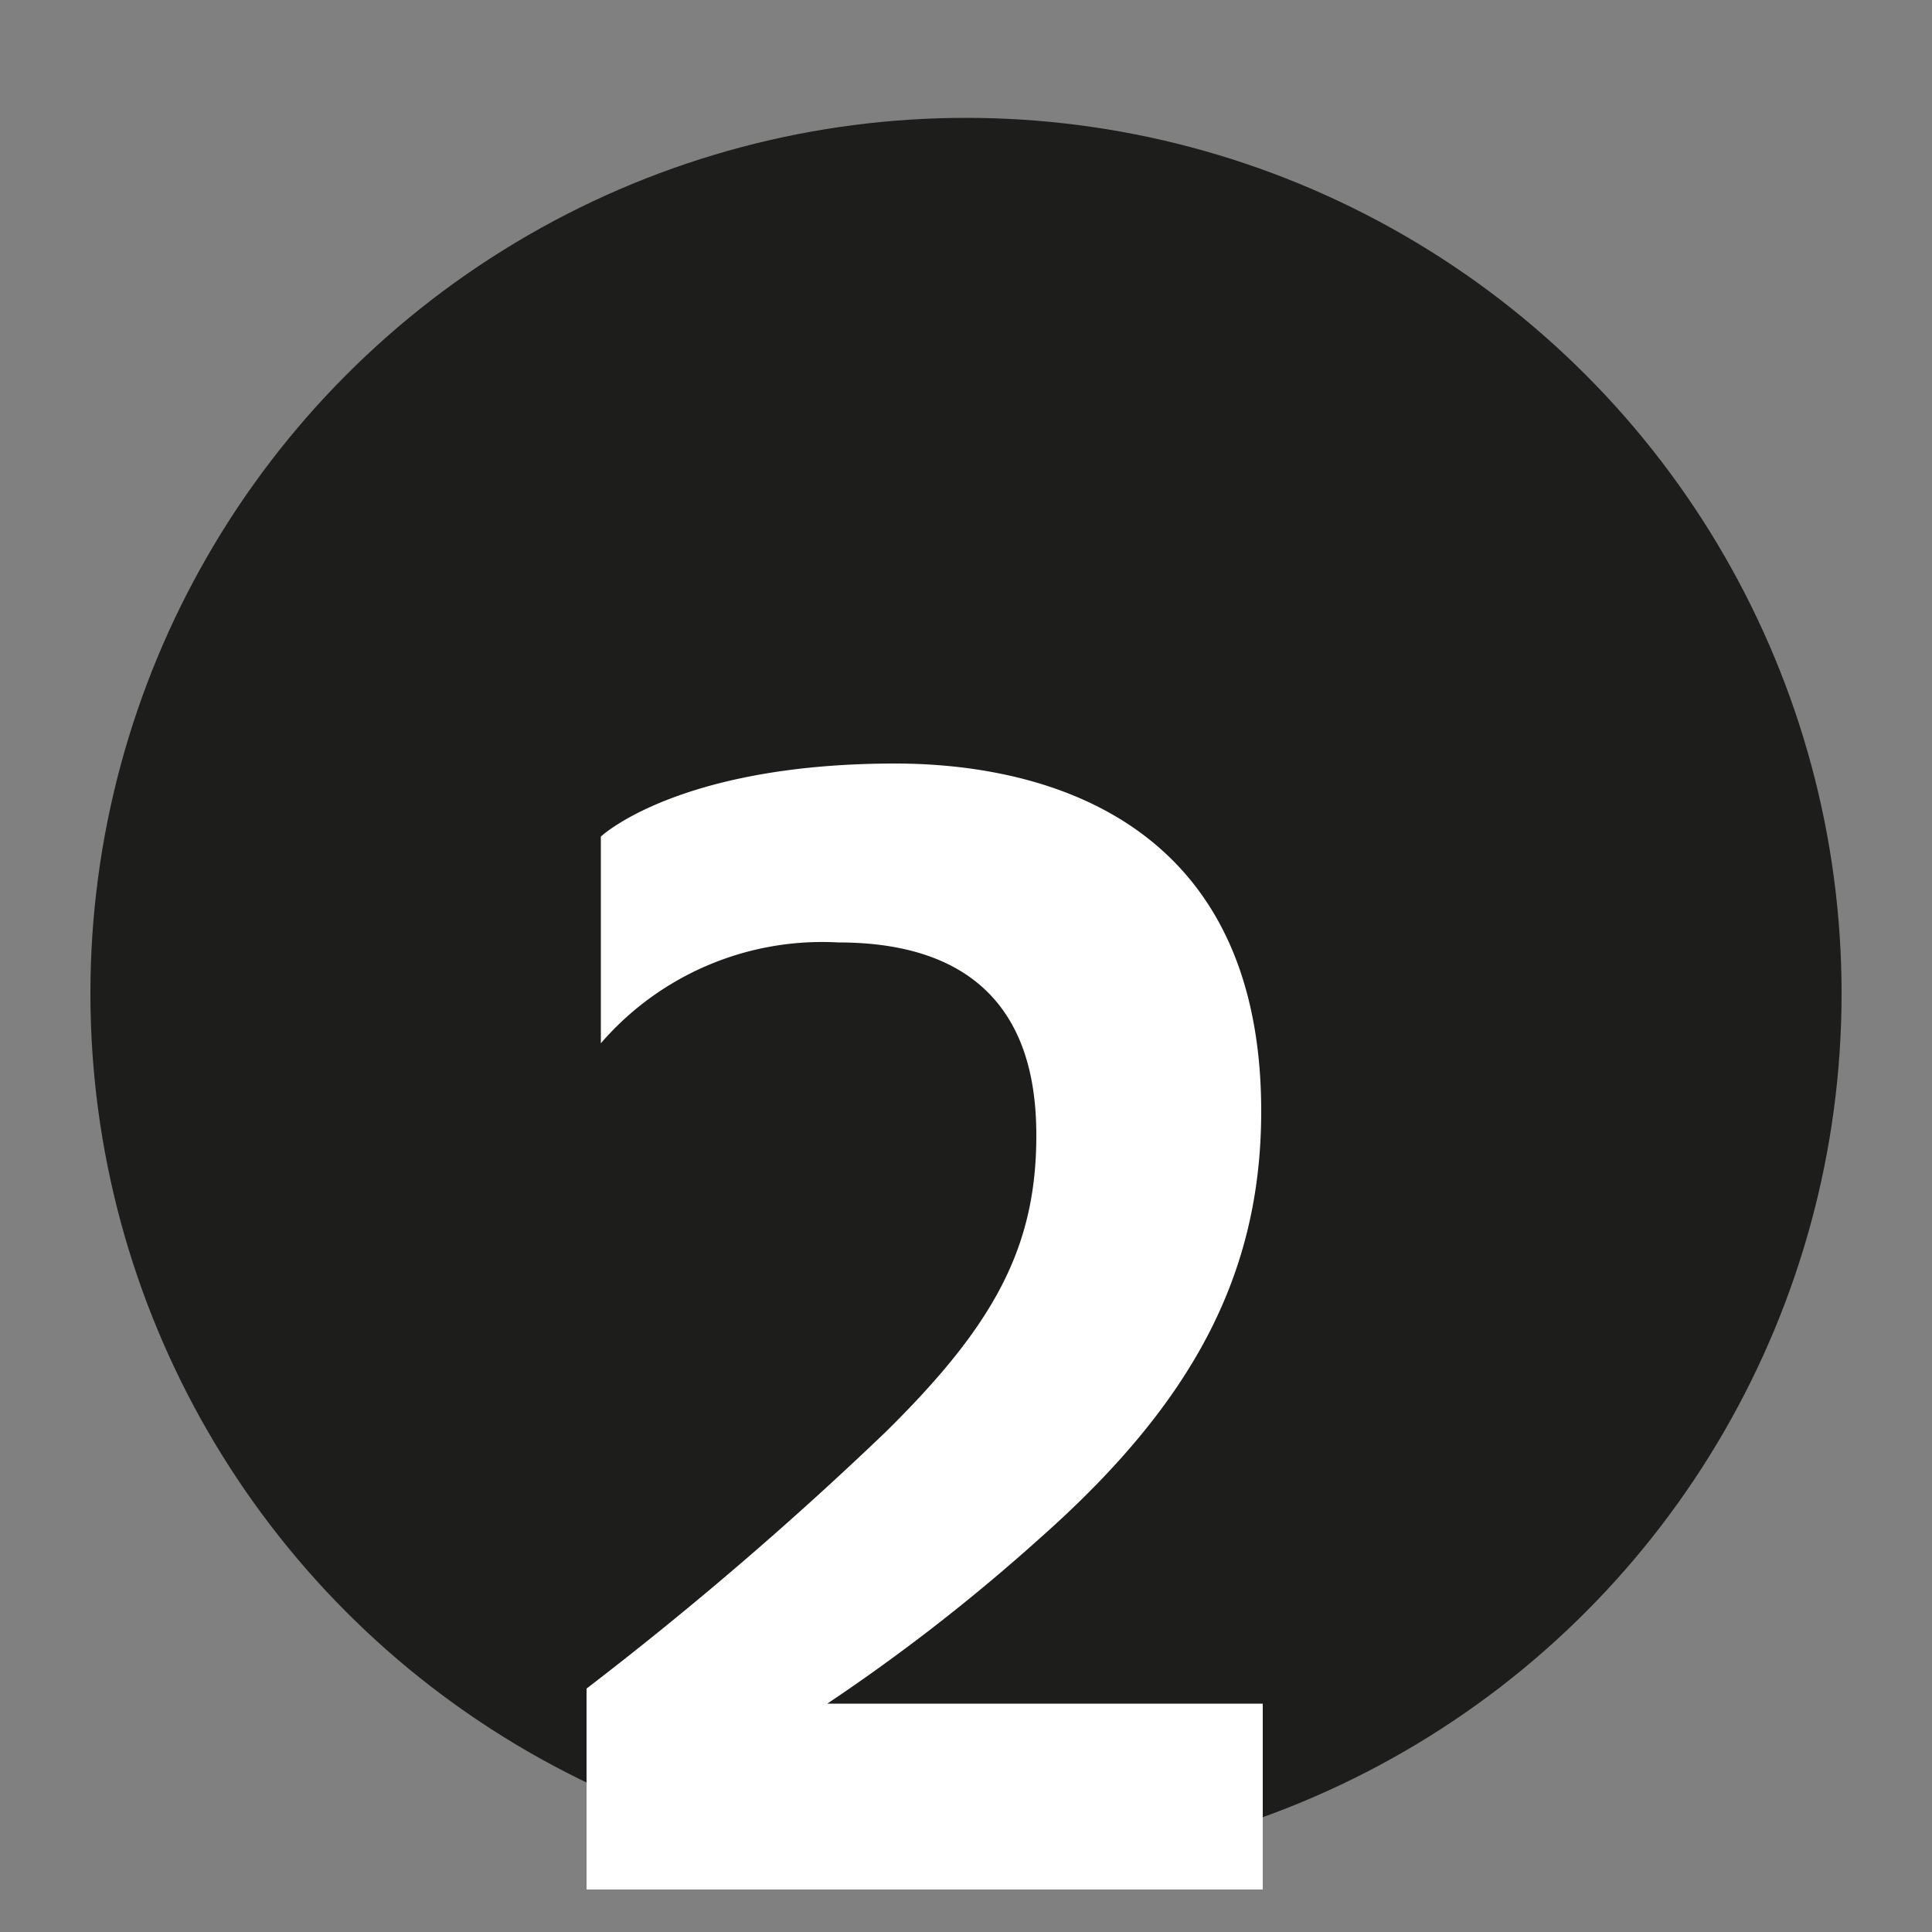
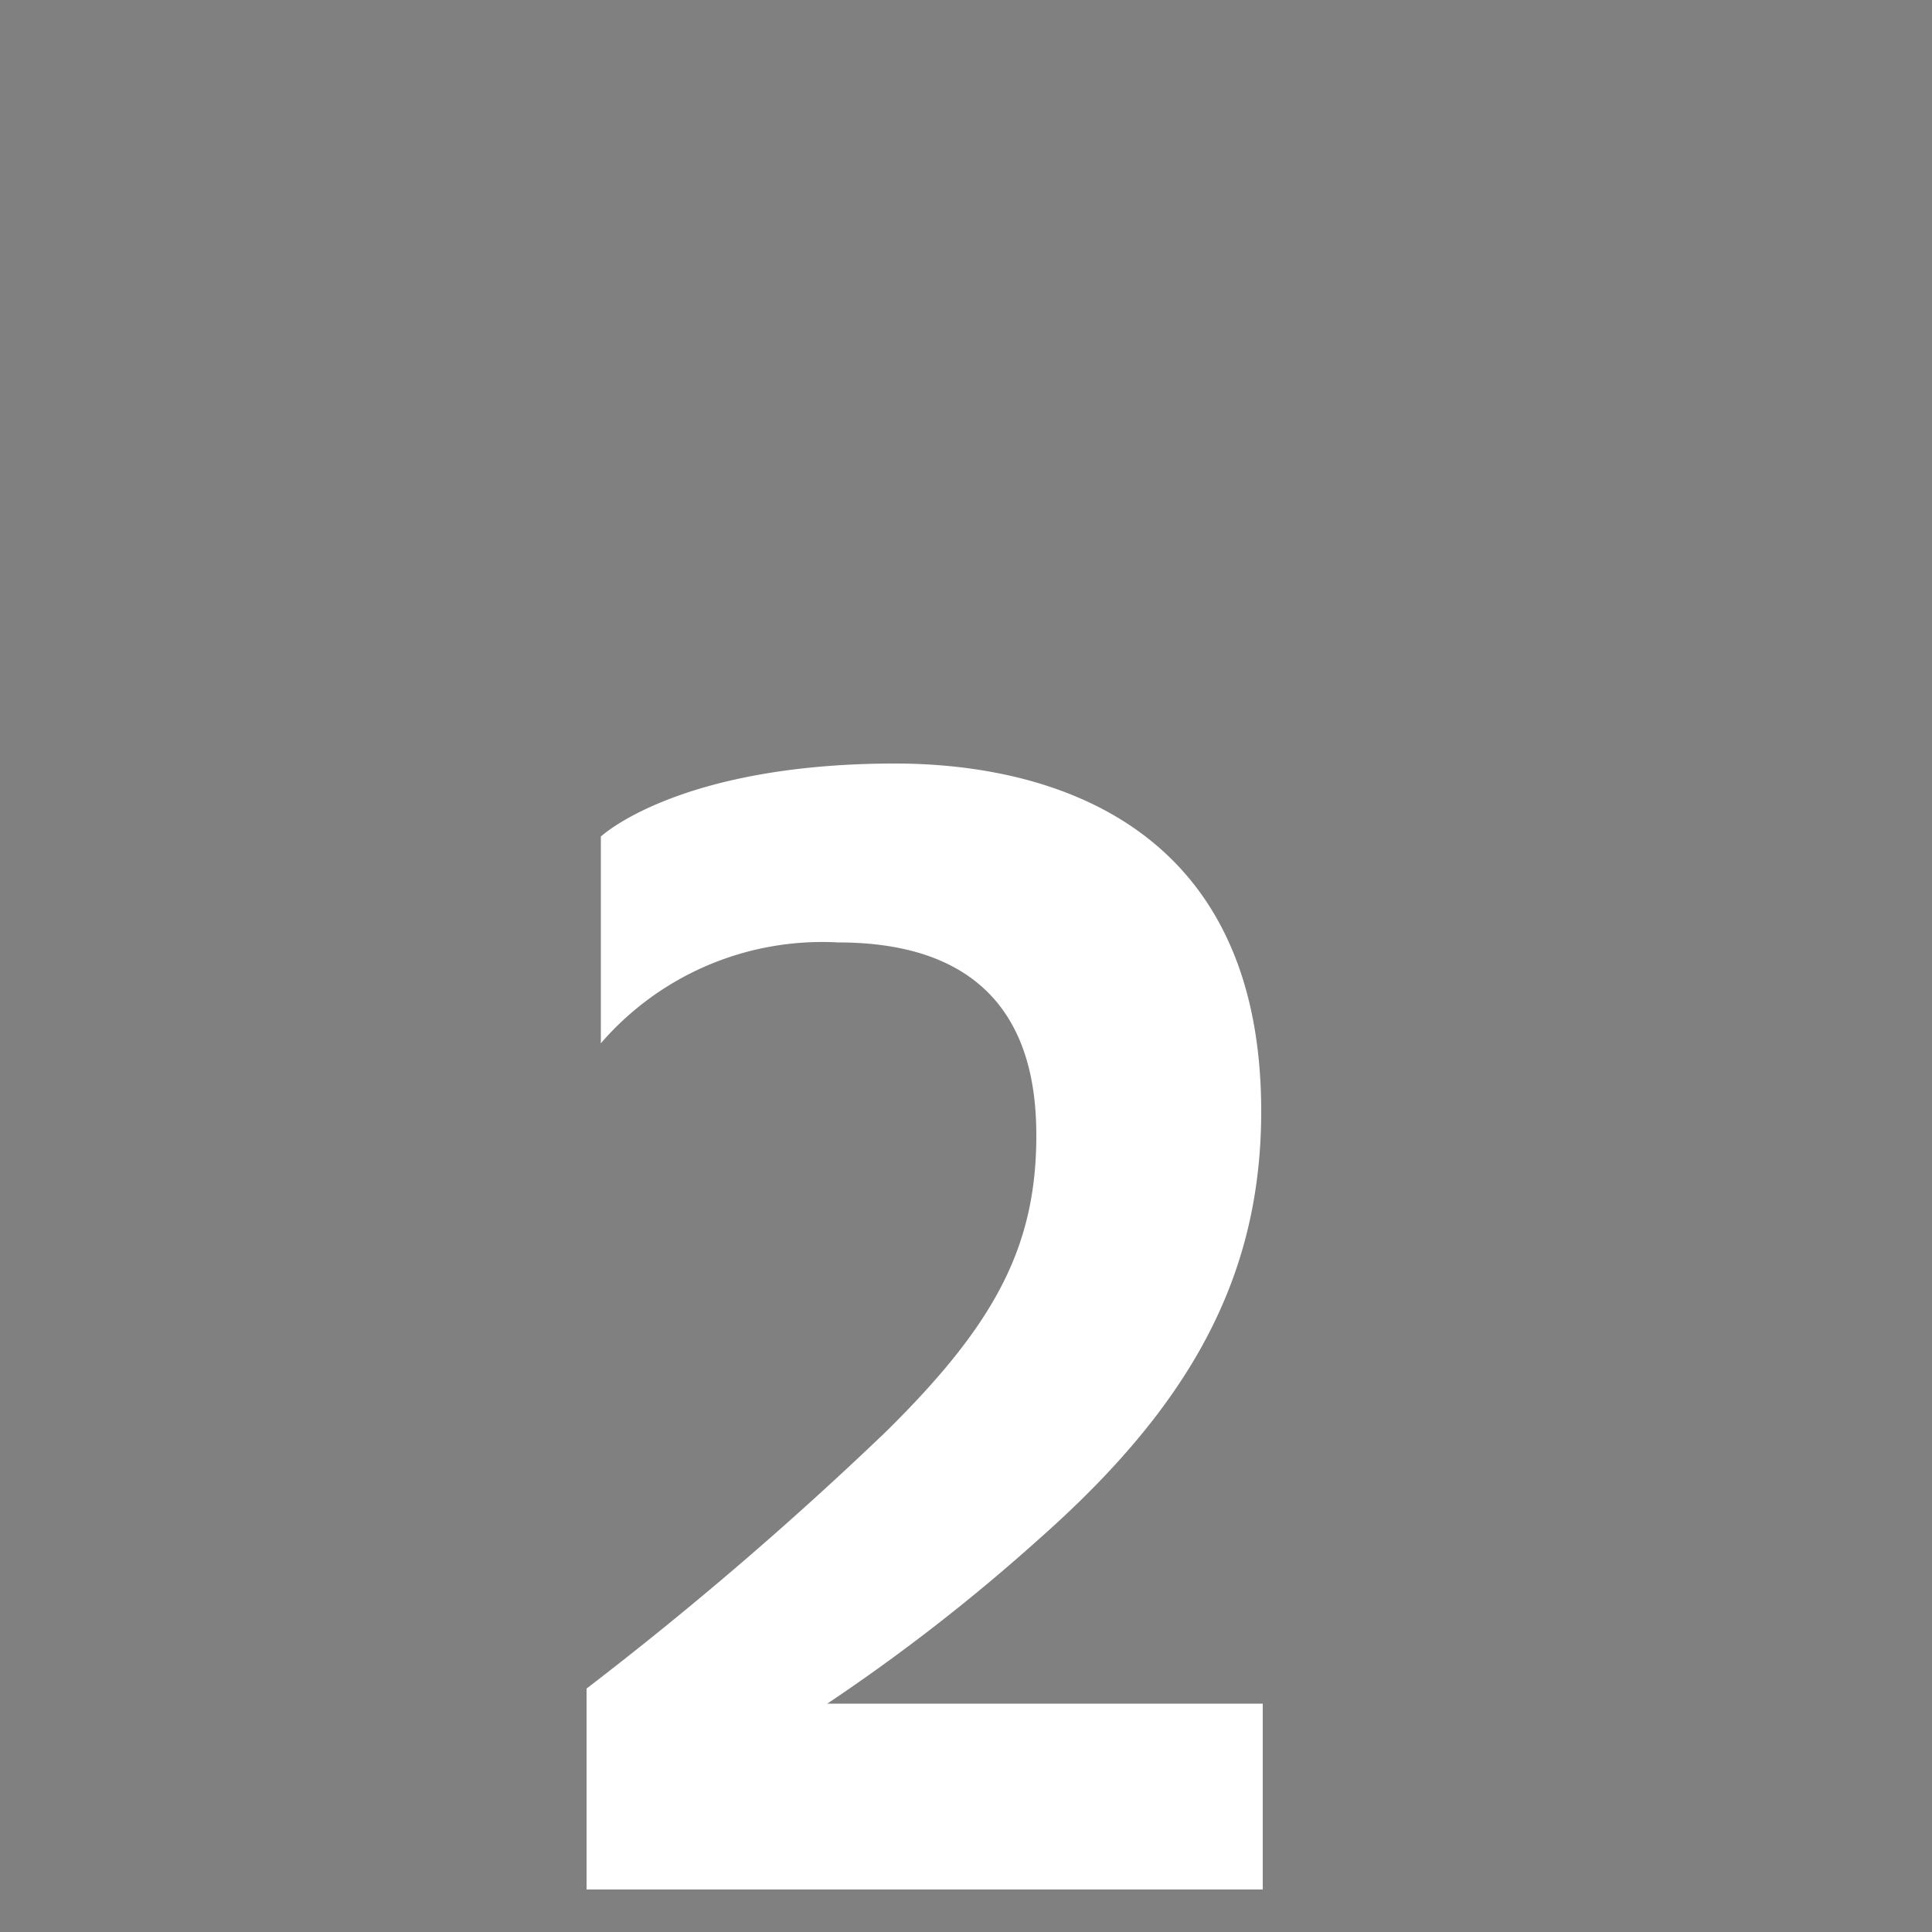
<svg xmlns="http://www.w3.org/2000/svg" id="b870a5c1-8b38-4eeb-b645-db6d55235803" data-name="Ebene 1" viewBox="0 0 50 50">
  <rect x="0" y="0" width="50" height="50" fill="#808080" stroke="none" />
  <defs>
    <style>.b68793e9-2f94-4b90-a16d-e4ff223e2304{fill:#1d1d1b;}.b96a89fe-6bfb-4582-b3f5-aa3ec7ccadf7{fill:#fff;}</style>
  </defs>
-   <circle class="b68793e9-2f94-4b90-a16d-e4ff223e2304" cx="25" cy="25.71" r="22.66" />
  <path class="b96a89fe-6bfb-4582-b3f5-aa3ec7ccadf7" d="M15.18,48.9V43.7a93,93,0,0,0,7.74-6.64c2.79-2.75,3.9-4.76,3.9-7.67,0-1.92-.54-5-5.13-5A7.57,7.57,0,0,0,15.55,27V21.65s2-1.89,7.62-1.89c3.16,0,9.47,1,9.47,9,0,4.3-1.85,7.62-5.74,11.06a48.91,48.91,0,0,1-5.49,4.27H32.68V48.9Z" />
</svg>